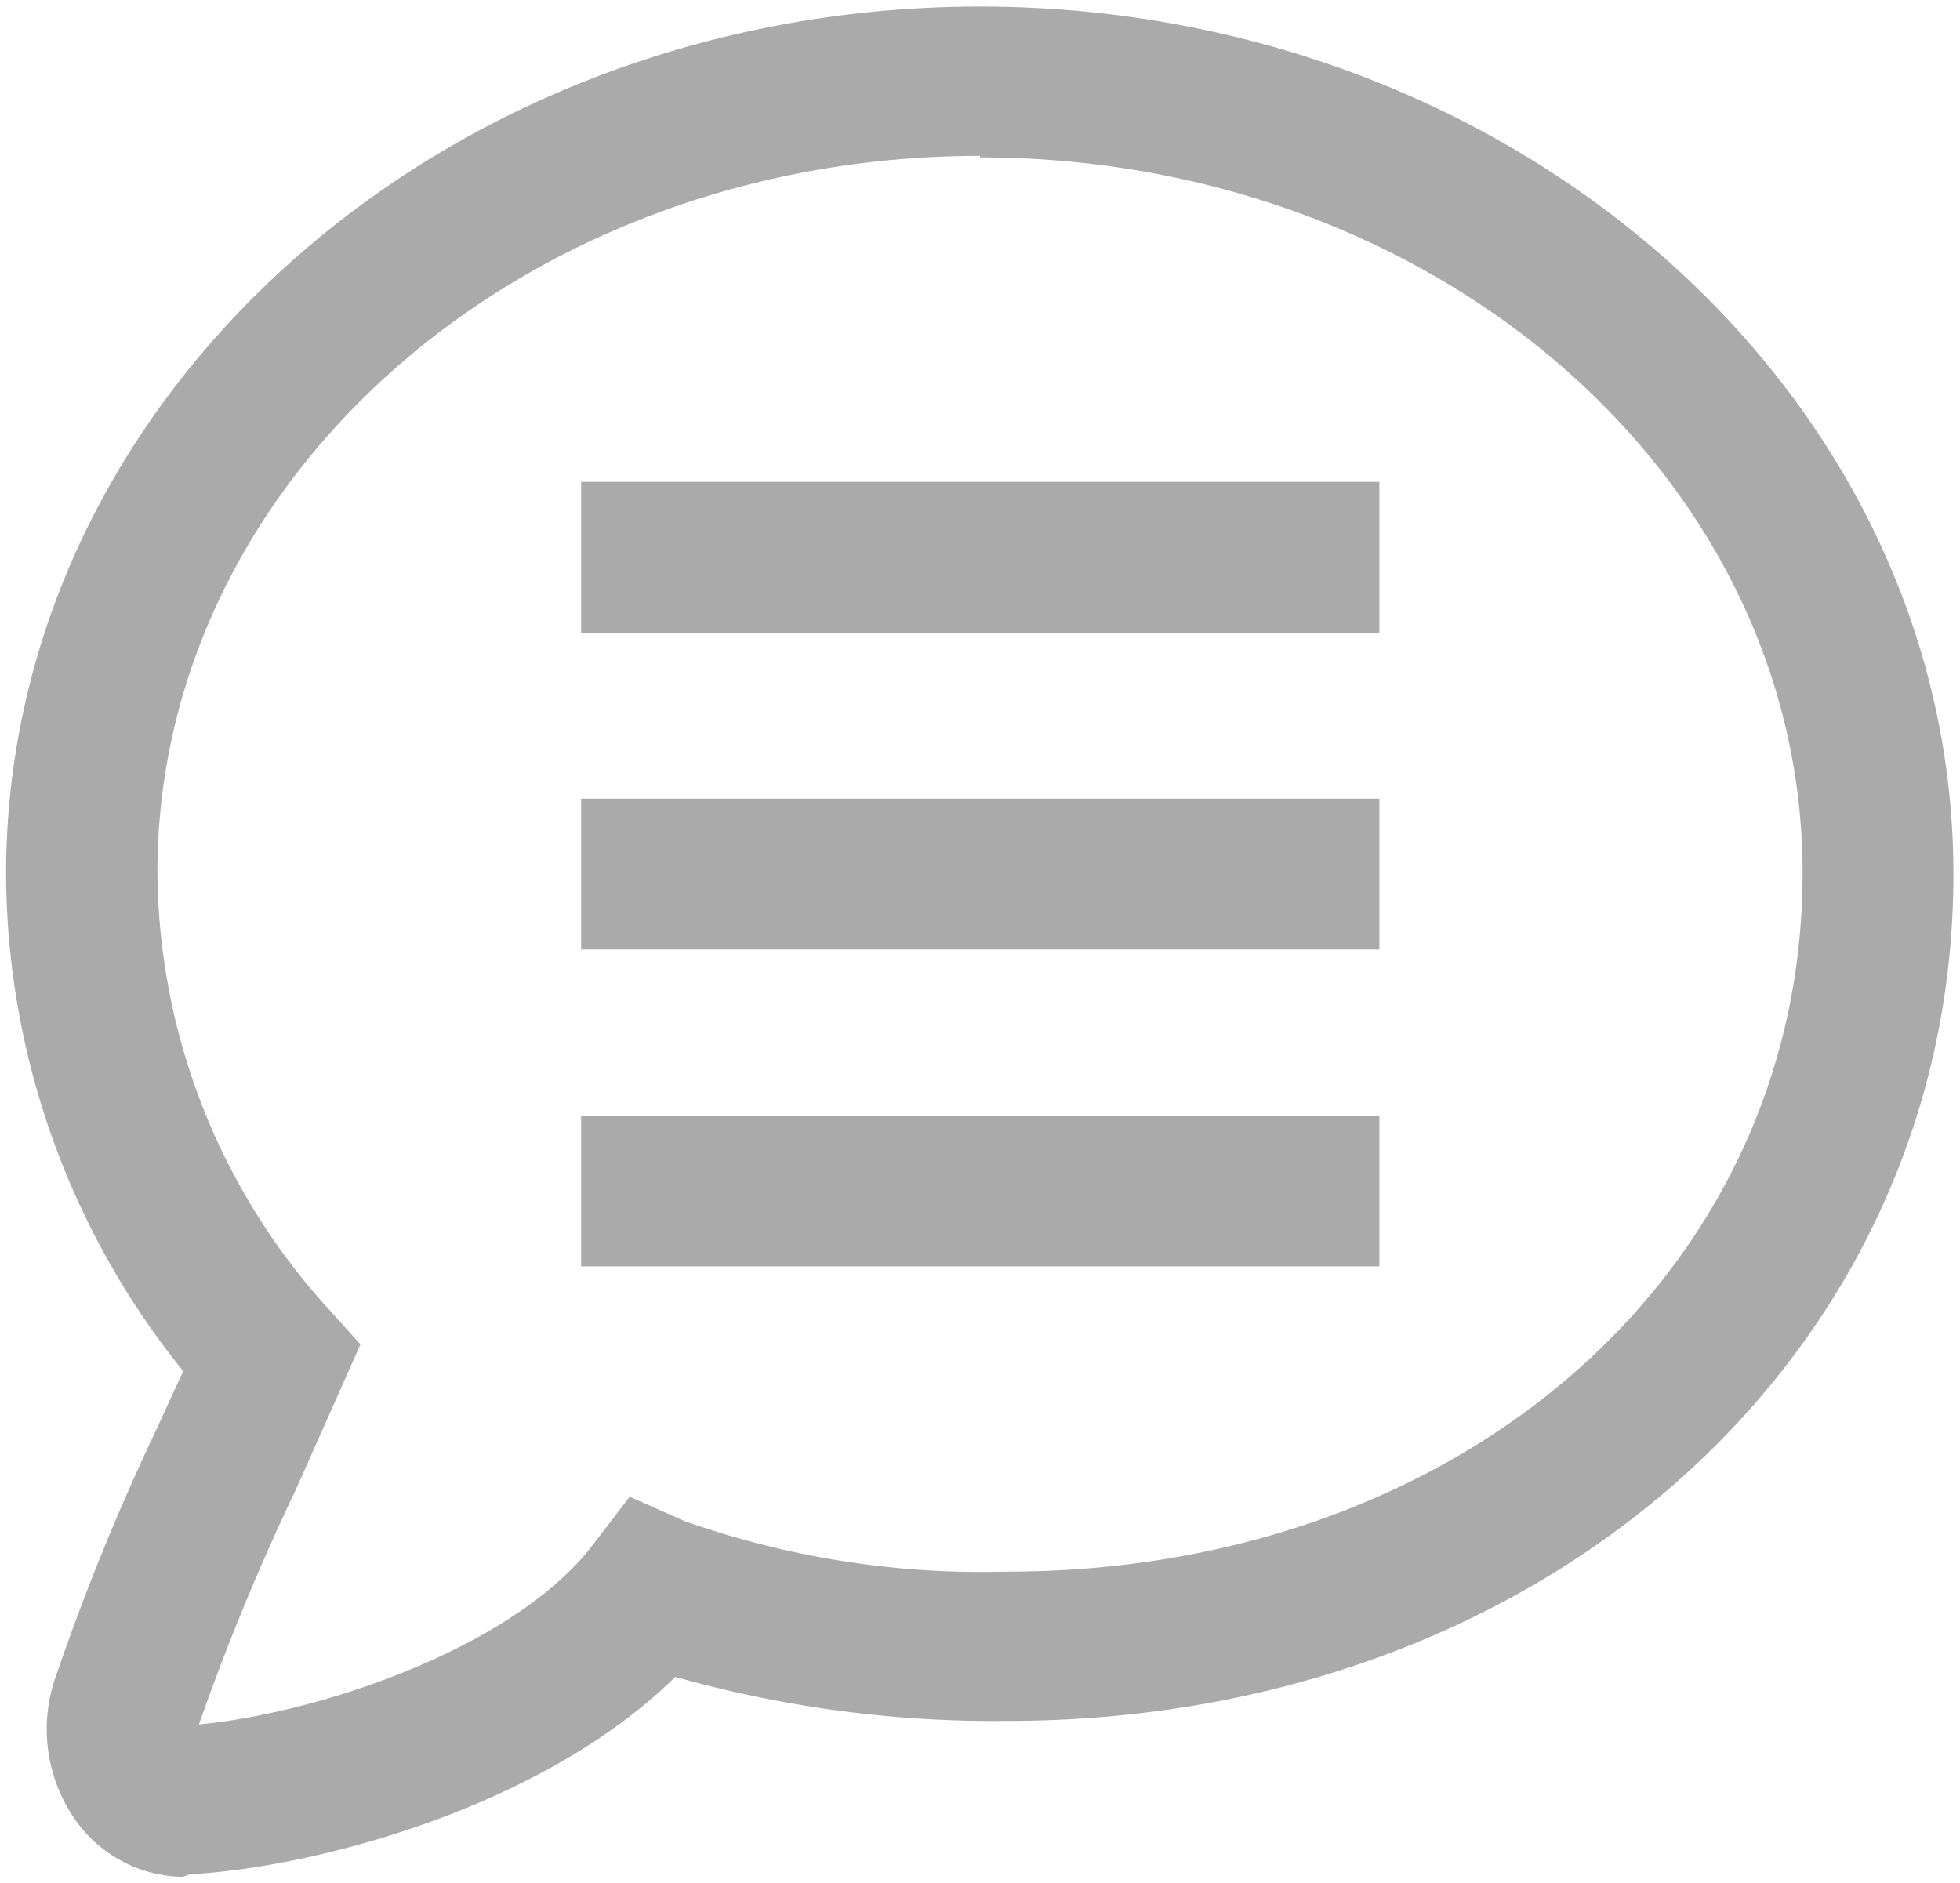
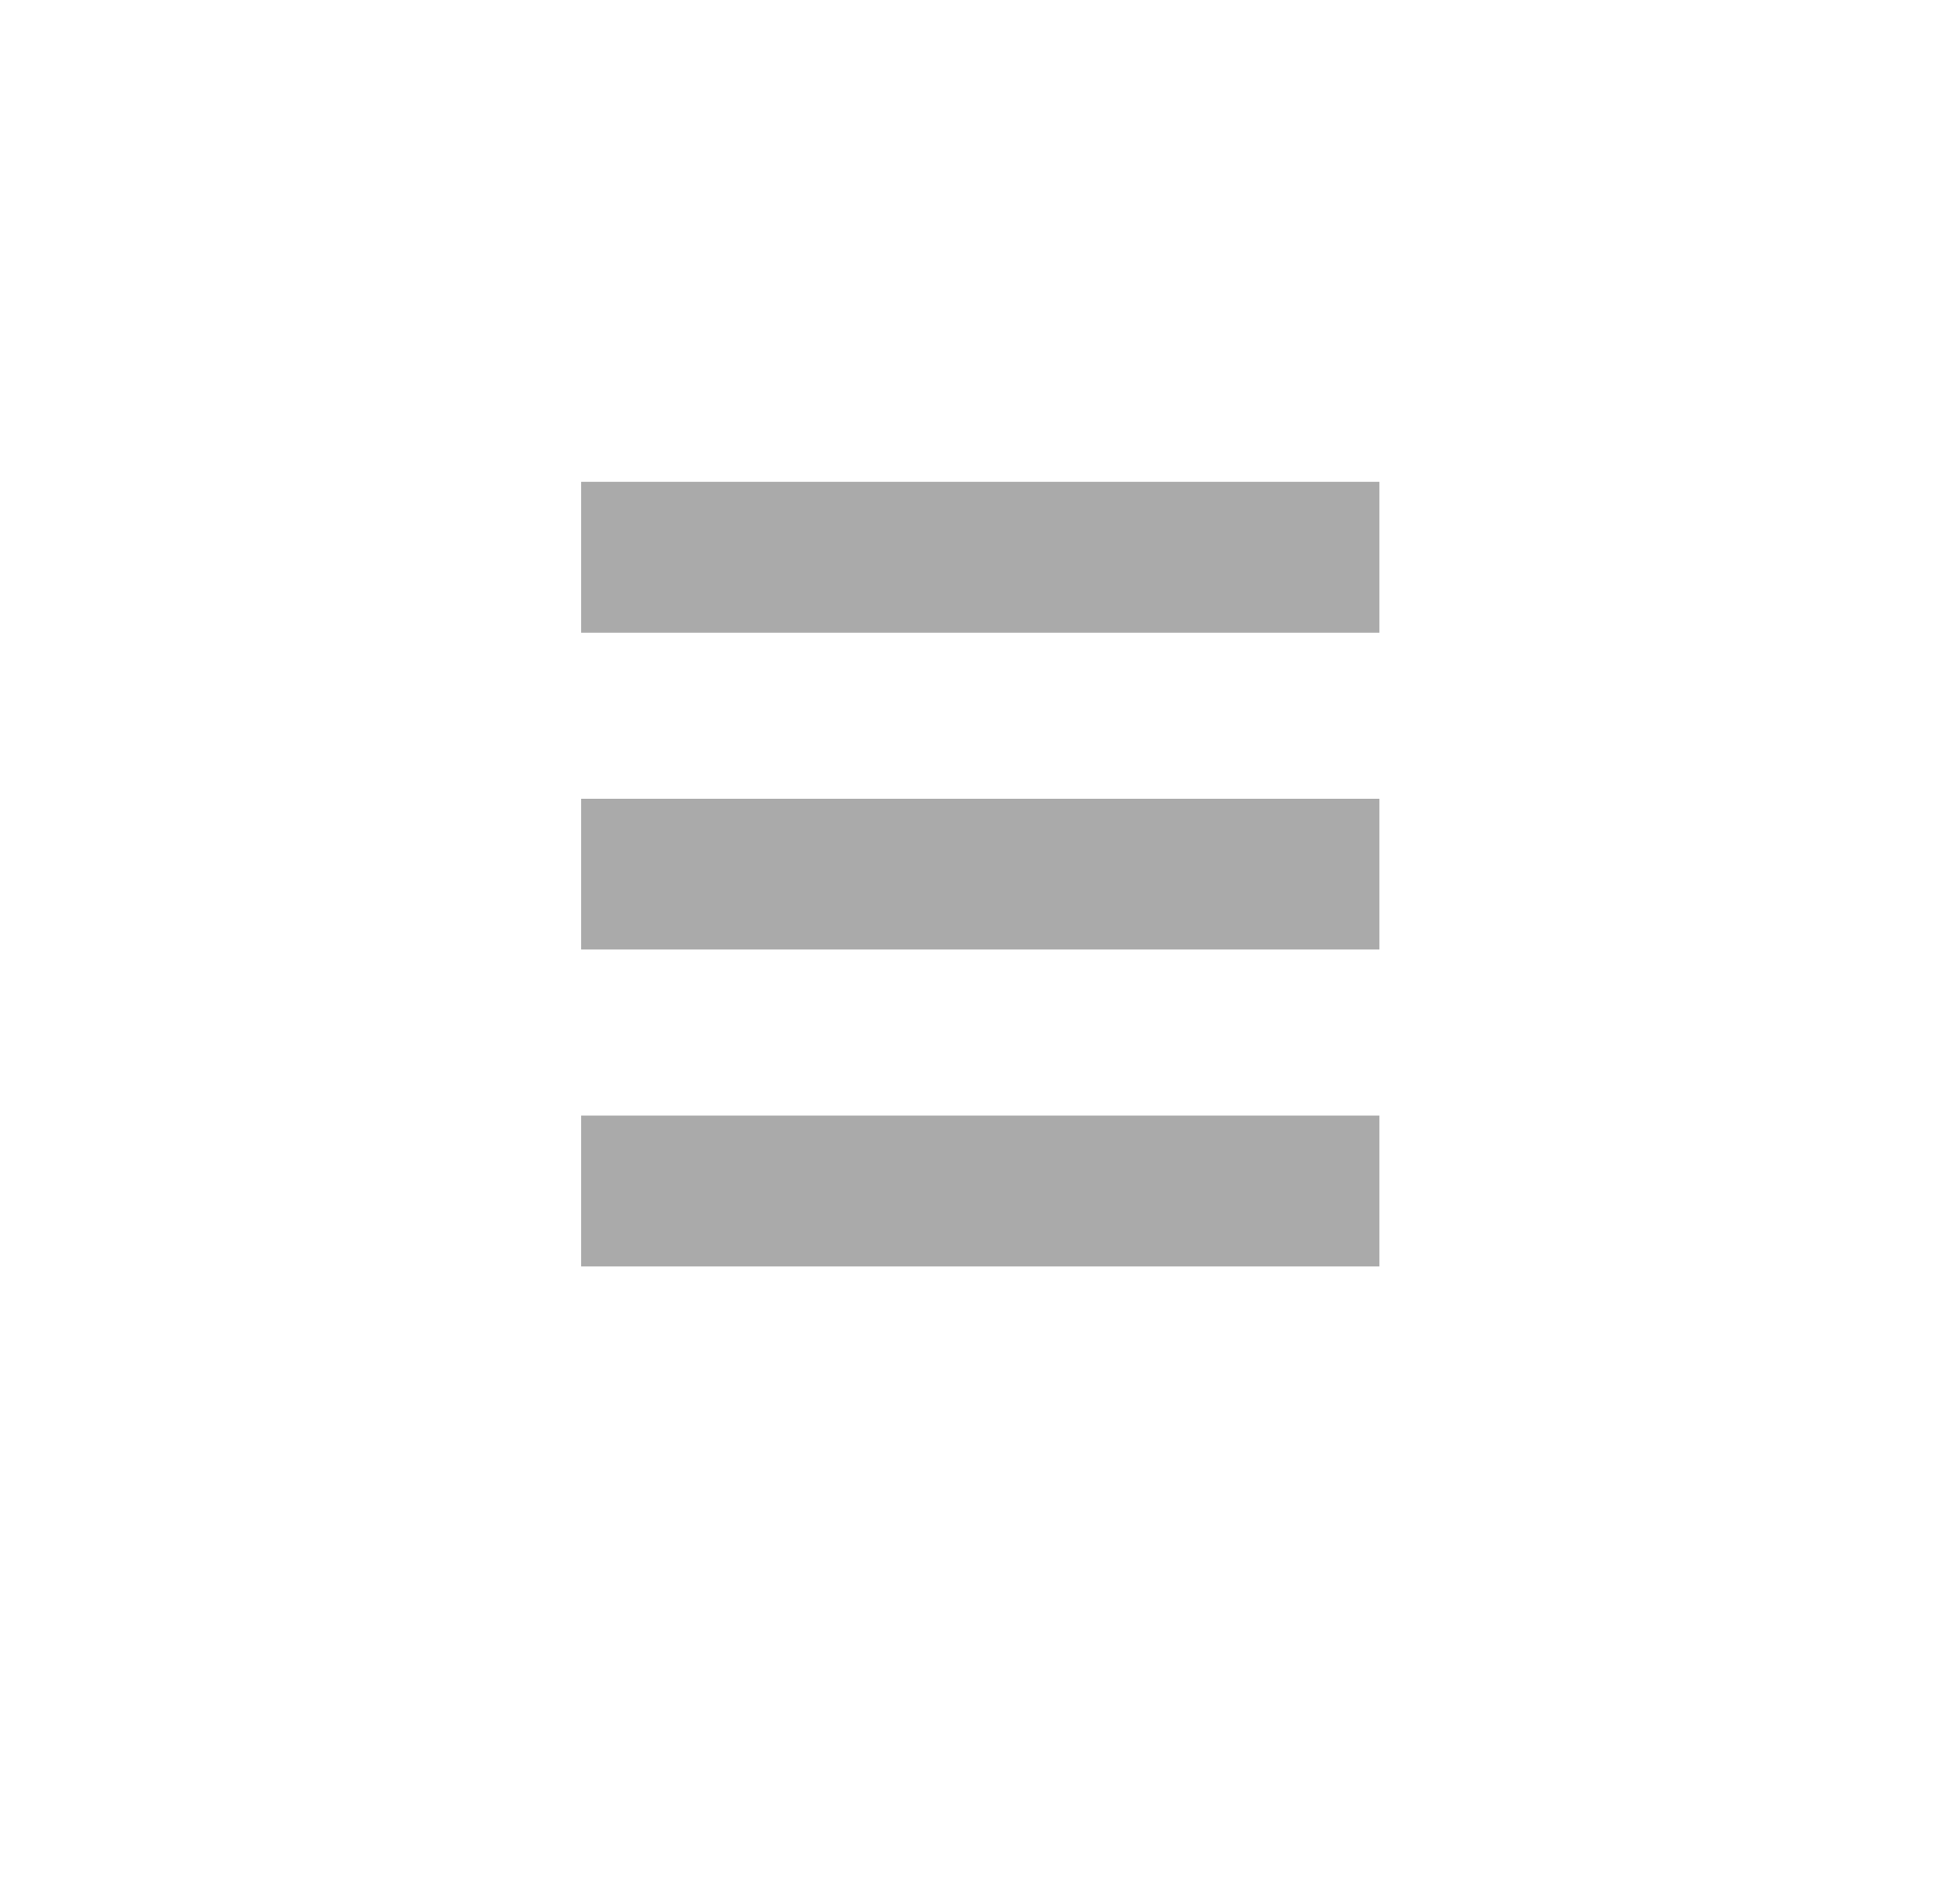
<svg xmlns="http://www.w3.org/2000/svg" id="Layer_1" data-name="Layer 1" viewBox="0 0 38.72 37.2">
  <defs>
    <style>.cls-1{fill:#aaaaaa;}</style>
  </defs>
  <title>PC_Elemzőibox_01</title>
  <rect class="cls-1" x="11.48" y="15.78" width="15.77" height="2.98" />
  <rect class="cls-1" x="11.48" y="9.52" width="15.77" height="2.98" />
  <rect class="cls-1" x="11.48" y="22.04" width="15.77" height="2.98" />
-   <path class="cls-1" d="M3.61,37.08A2.64,2.64,0,0,1,1.52,36a3.13,3.13,0,0,1-.4-2.93,46.06,46.06,0,0,1,2-4.89c.15-.34.32-.7.5-1.09a15.72,15.72,0,0,1-3.5-9.83C.13,7.82,8.76.13,19.36.13S38.59,7.82,38.59,17.27,30.55,34,19.89,34a23.18,23.18,0,0,1-6.55-.87c-2.63,2.59-7.14,3.77-9.59,3.9Zm15.75-34c-9,0-16.25,6.35-16.25,14.16a12.93,12.93,0,0,0,3.37,8.61l.64.71-.39.88-.89,2a46.28,46.28,0,0,0-1.91,4.63h0c2.4-.23,6.24-1.52,7.79-3.56l.72-.94,1.08.48a17.64,17.64,0,0,0,6.37,1c9,0,15.72-5.94,15.72-13.8S28.32,3.11,19.36,3.11Z" />
</svg>